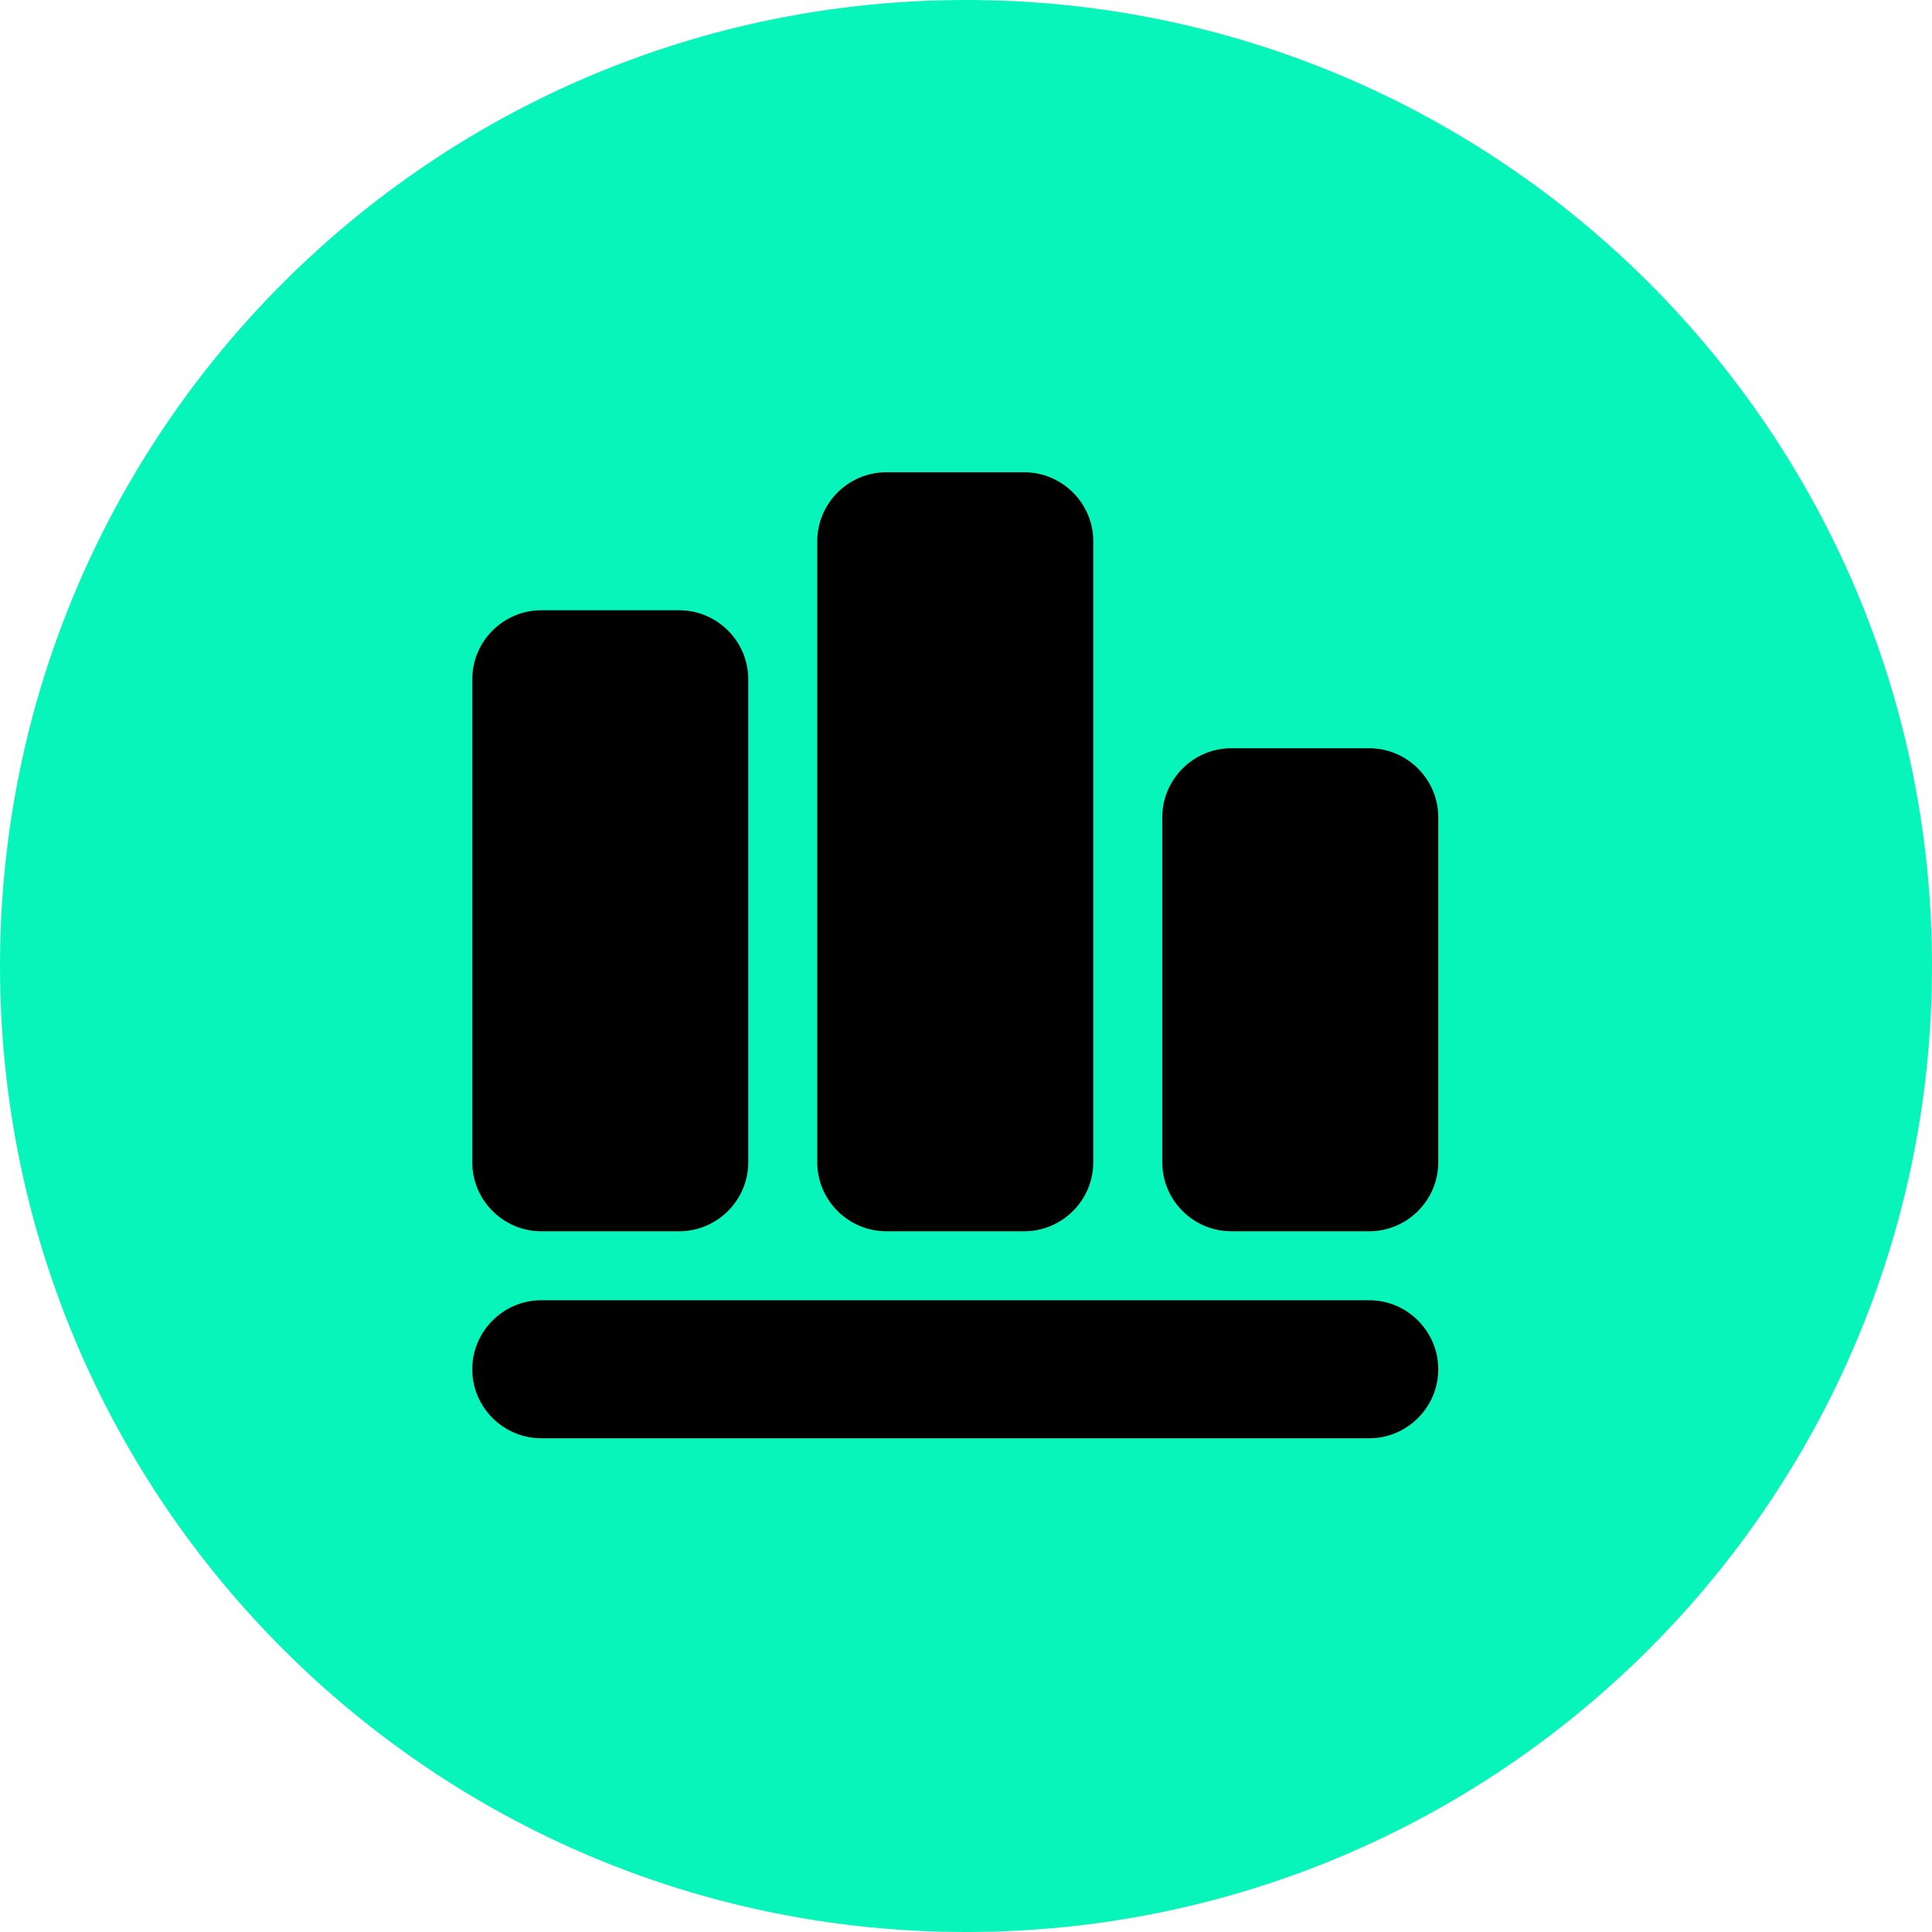
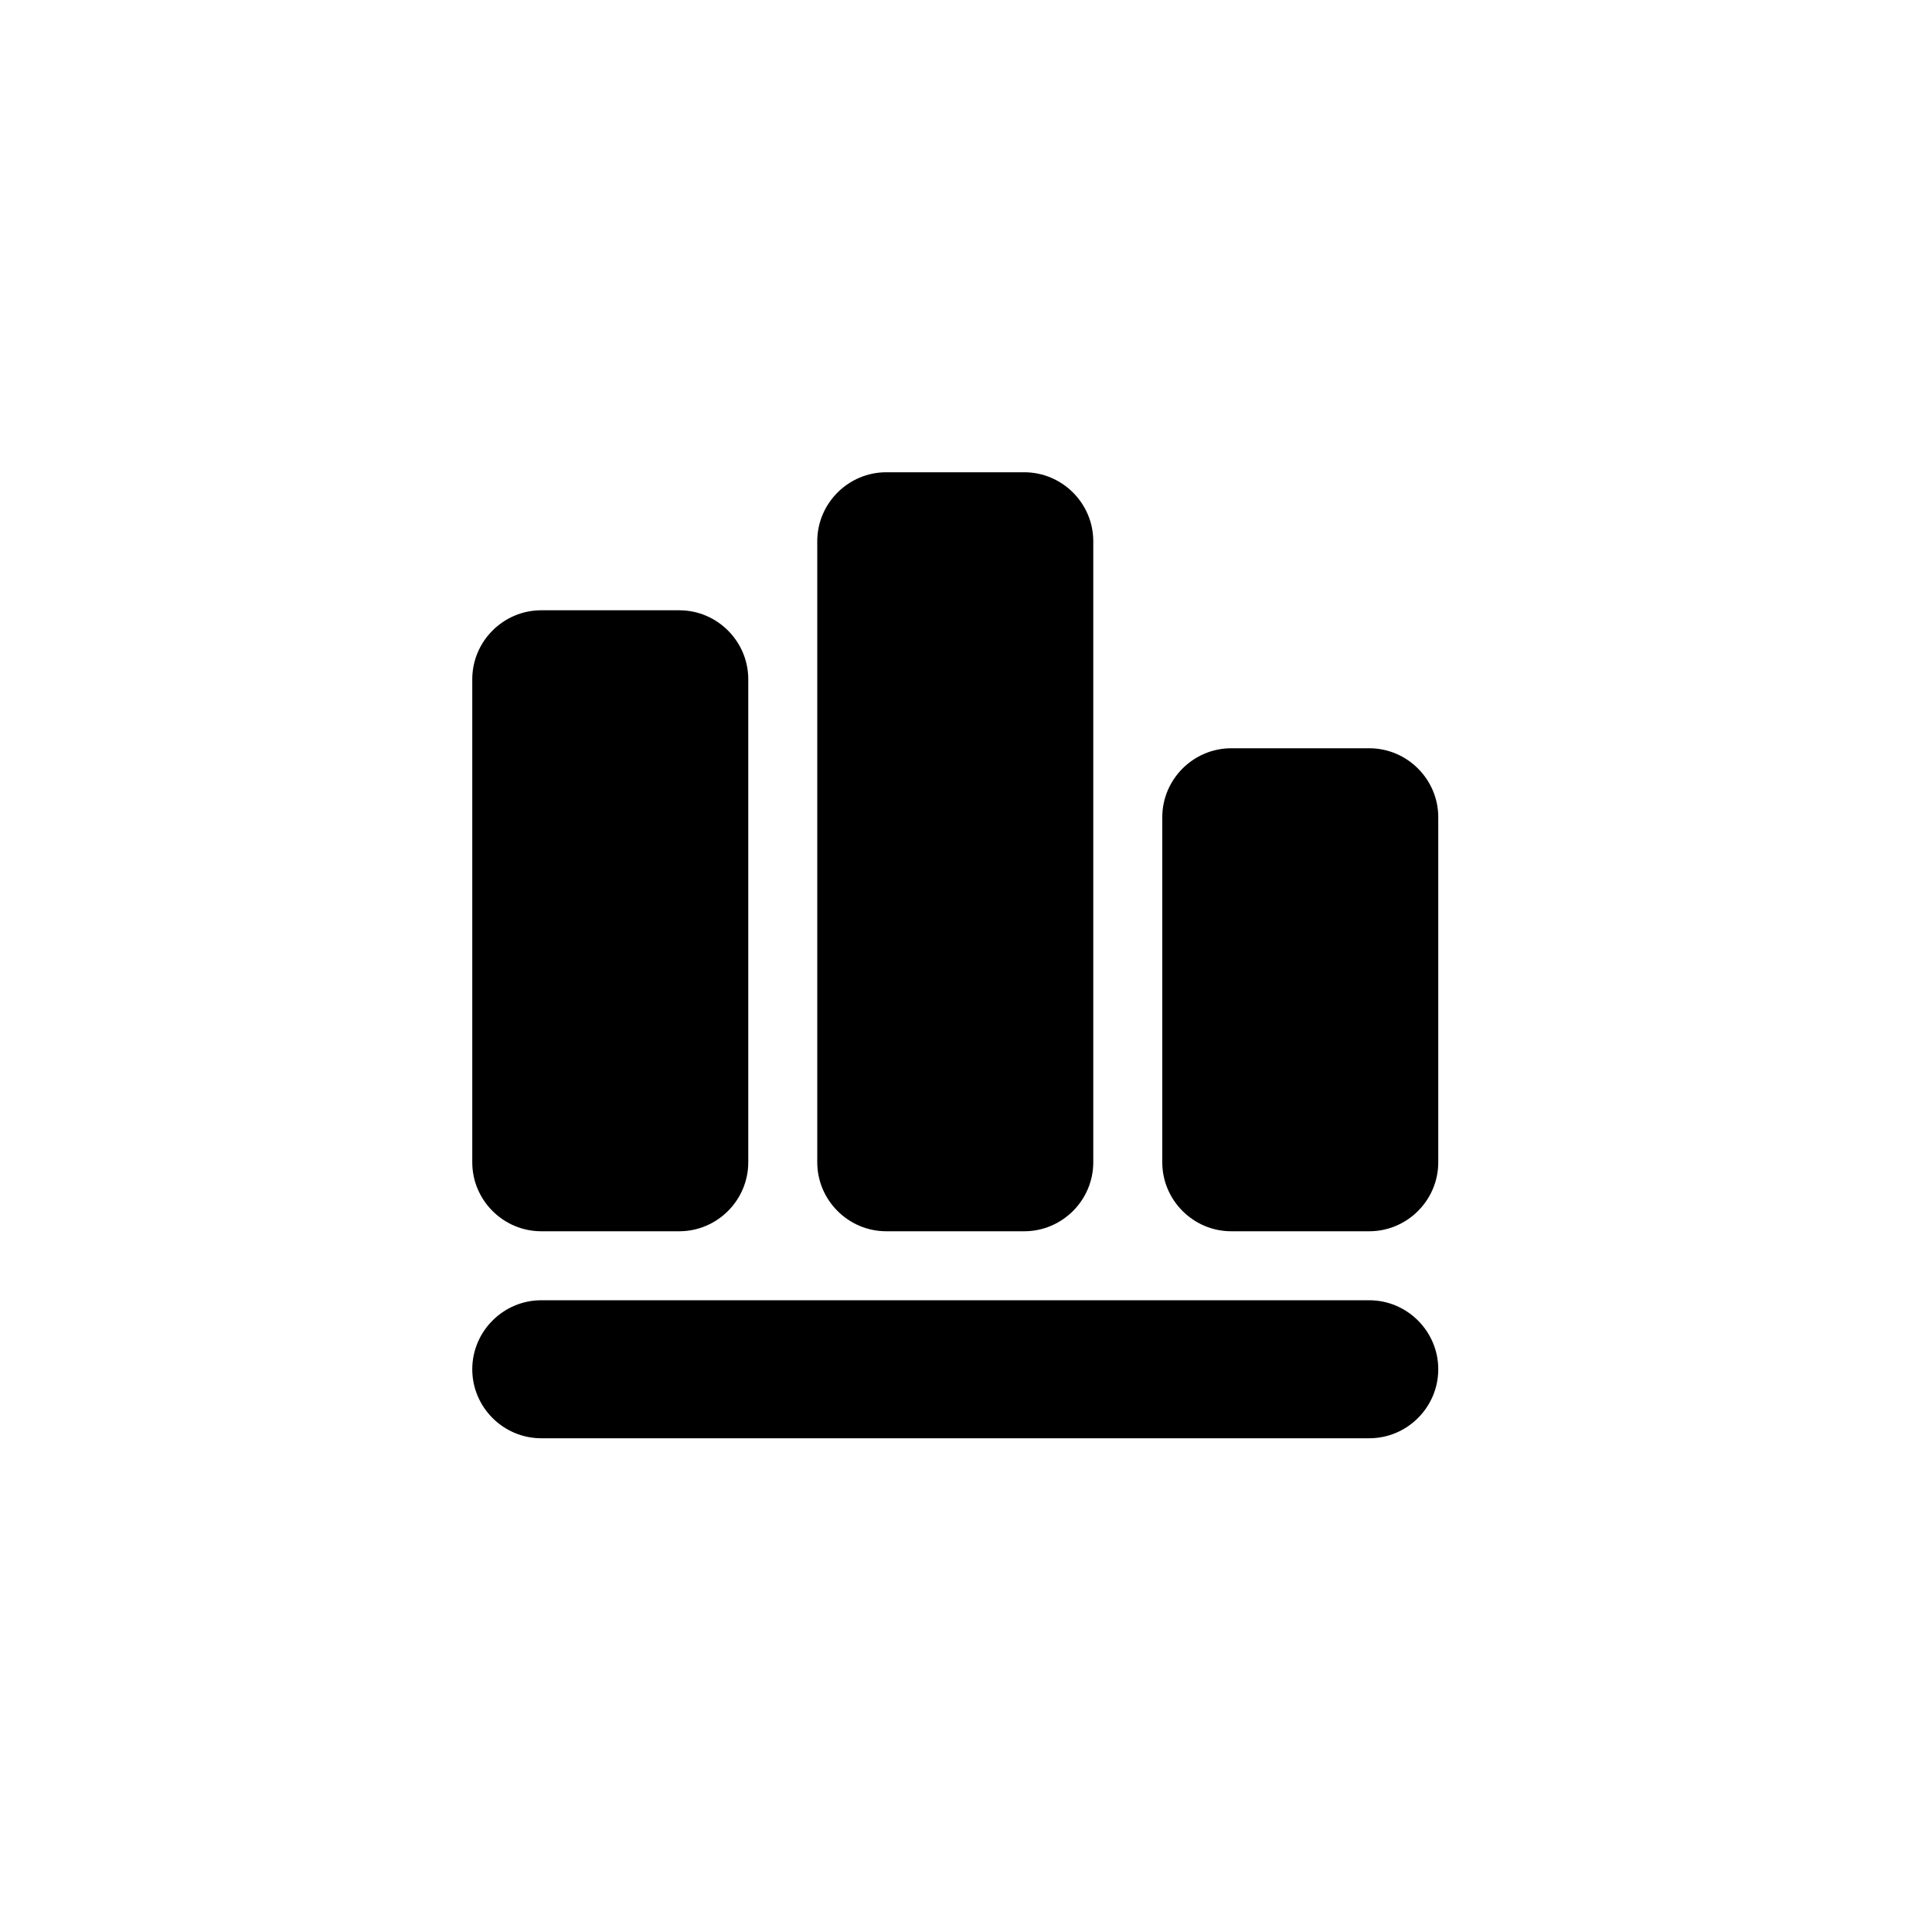
<svg xmlns="http://www.w3.org/2000/svg" width="90" height="90" viewBox="0 0 90 90" fill="none">
-   <path d="M45 90C69.853 90 90 69.853 90 45C90 20.147 69.853 0 45 0C20.147 0 0 20.147 0 45C0 69.853 20.147 90 45 90Z" fill="#07F5BA" />
-   <path d="M25.214 57.357H31.643C33.411 57.357 34.857 55.911 34.857 54.143V31.643C34.857 29.875 33.411 28.429 31.643 28.429H25.214C23.446 28.429 22 29.875 22 31.643V54.143C22 55.911 23.446 57.357 25.214 57.357ZM41.286 57.357H47.714C49.482 57.357 50.929 55.911 50.929 54.143V25.214C50.929 23.446 49.482 22 47.714 22H41.286C39.518 22 38.071 23.446 38.071 25.214V54.143C38.071 55.911 39.518 57.357 41.286 57.357ZM63.786 34.857H57.357C55.589 34.857 54.143 36.304 54.143 38.071V54.143C54.143 55.911 55.589 57.357 57.357 57.357H63.786C65.554 57.357 67 55.911 67 54.143V38.071C67 36.304 65.554 34.857 63.786 34.857ZM63.786 60.571H25.214C23.446 60.571 22 62.018 22 63.786C22 65.554 23.446 67 25.214 67H63.786C65.554 67 67 65.554 67 63.786C67 62.018 65.554 60.571 63.786 60.571Z" fill="black" />
+   <path d="M25.214 57.357H31.643C33.411 57.357 34.857 55.911 34.857 54.143V31.643C34.857 29.875 33.411 28.429 31.643 28.429H25.214C23.446 28.429 22 29.875 22 31.643V54.143C22 55.911 23.446 57.357 25.214 57.357M41.286 57.357H47.714C49.482 57.357 50.929 55.911 50.929 54.143V25.214C50.929 23.446 49.482 22 47.714 22H41.286C39.518 22 38.071 23.446 38.071 25.214V54.143C38.071 55.911 39.518 57.357 41.286 57.357ZM63.786 34.857H57.357C55.589 34.857 54.143 36.304 54.143 38.071V54.143C54.143 55.911 55.589 57.357 57.357 57.357H63.786C65.554 57.357 67 55.911 67 54.143V38.071C67 36.304 65.554 34.857 63.786 34.857ZM63.786 60.571H25.214C23.446 60.571 22 62.018 22 63.786C22 65.554 23.446 67 25.214 67H63.786C65.554 67 67 65.554 67 63.786C67 62.018 65.554 60.571 63.786 60.571Z" fill="black" />
</svg>